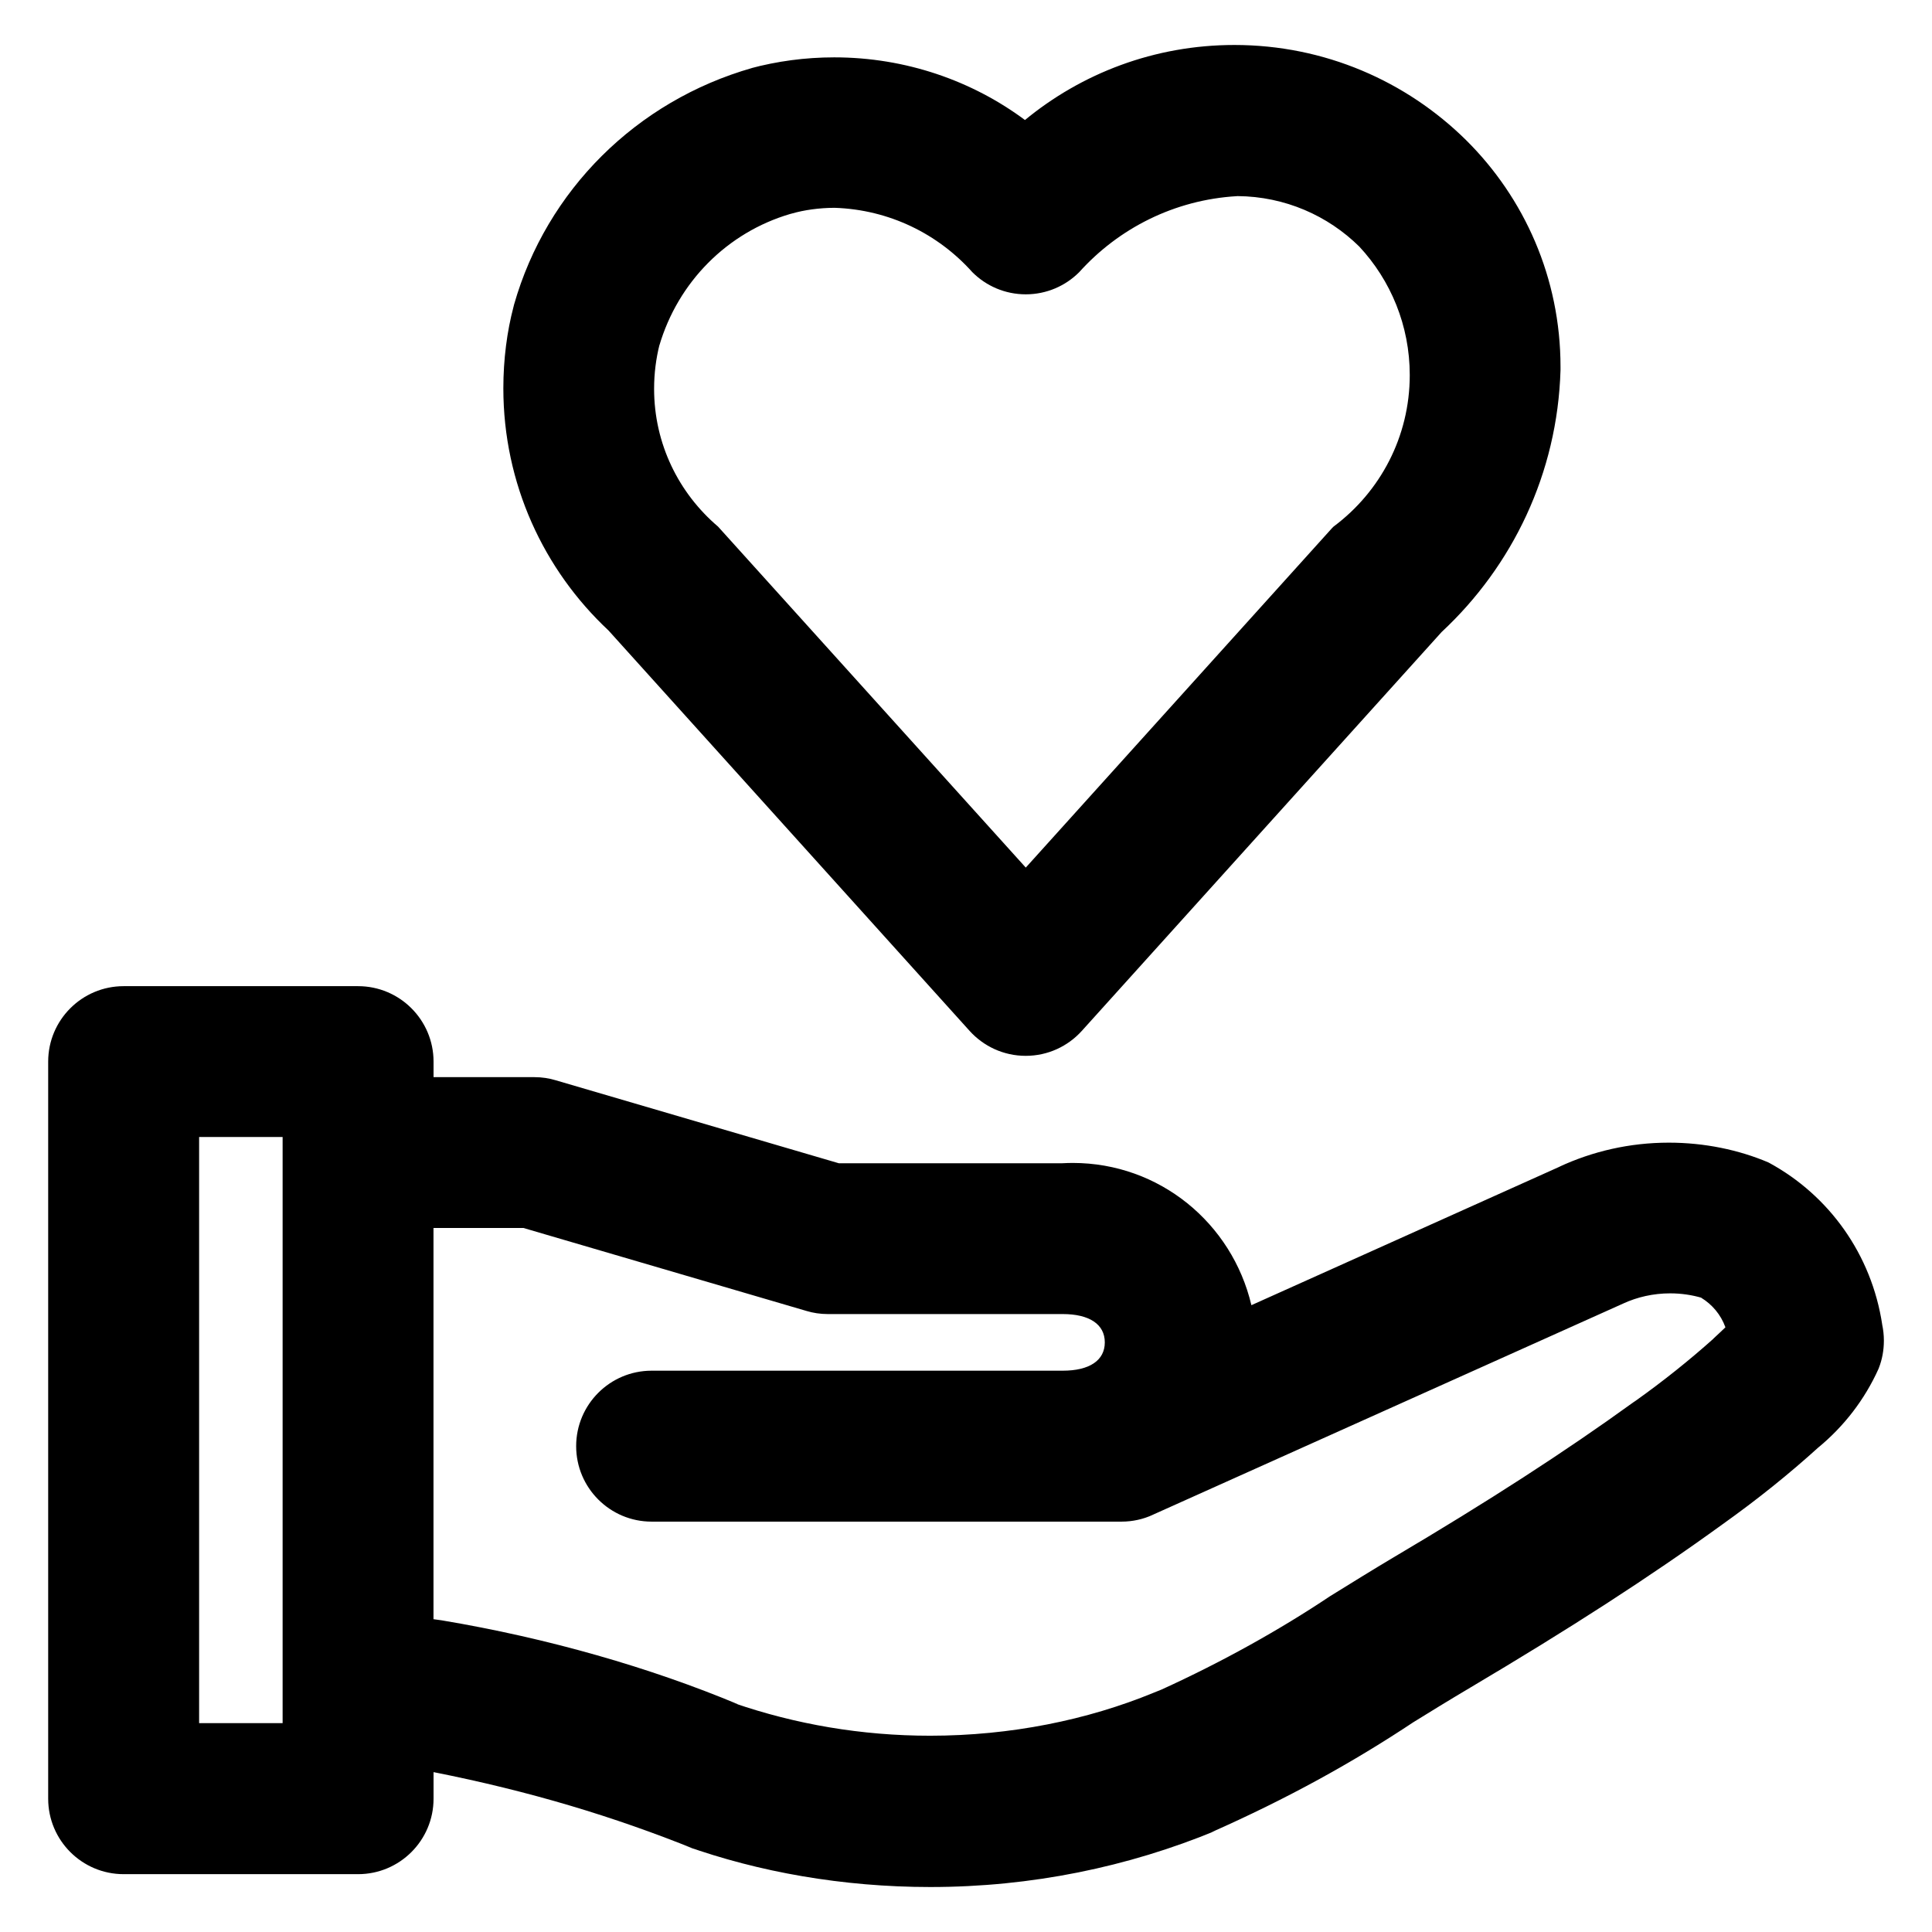
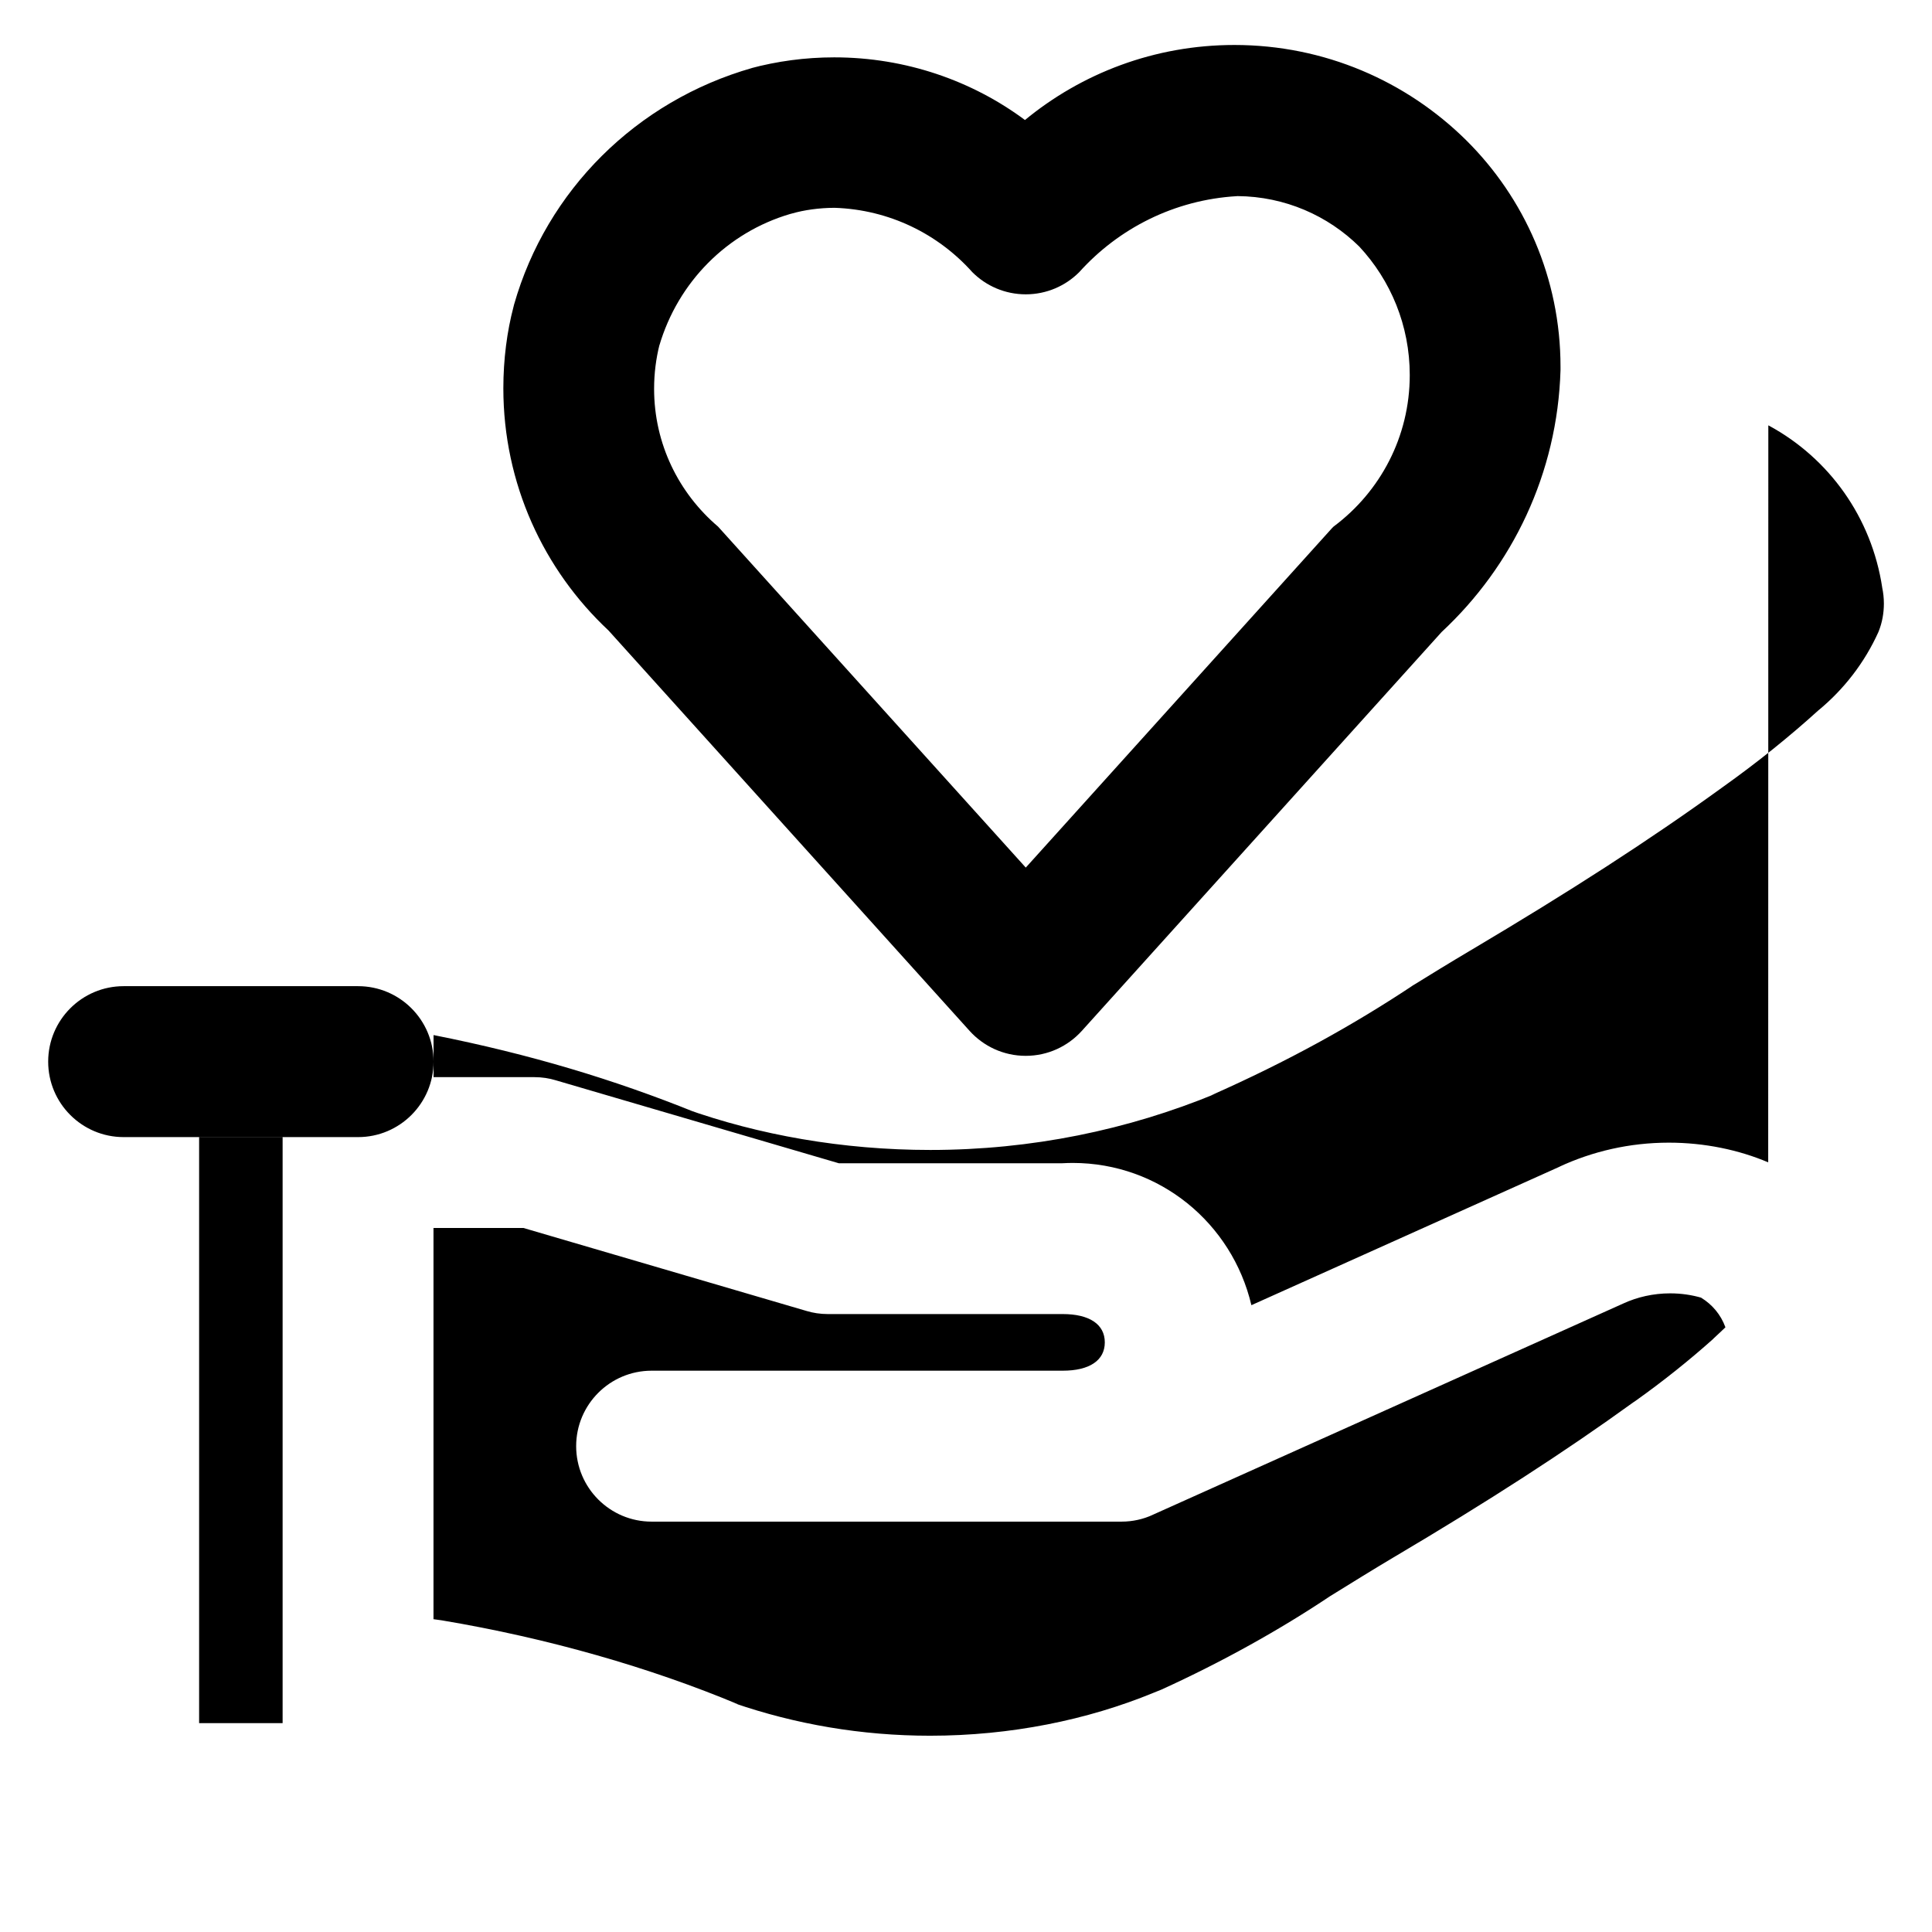
<svg xmlns="http://www.w3.org/2000/svg" fill="#000000" width="800px" height="800px" viewBox="0 0 32 32" version="1.1">
  <title>hand-holding-heart</title>
-   <path d="M29.287 19.252c-0.486-0.206-1.052-0.326-1.646-0.326-0.65 0-1.267 0.144-1.82 0.402l0.027-0.011-5.121 2.301c-0.32-1.36-1.523-2.356-2.959-2.356-0.058 0-0.115 0.002-0.172 0.005l0.008-0h-3.711l-4.691-1.375c-0.104-0.032-0.225-0.051-0.349-0.051-0.001 0-0.002 0-0.003 0h-1.669v-0.257c0-0.69-0.56-1.25-1.25-1.25v0h-3.883c-0.69 0-1.25 0.56-1.25 1.25v0 12.208c0 0.69 0.56 1.25 1.25 1.25h3.883c0.69-0 1.25-0.56 1.25-1.25v-0.44c1.596 0.316 2.993 0.738 4.33 1.278l-0.159-0.057c1.209 0.432 2.603 0.682 4.056 0.682 1.676 0 3.274-0.332 4.732-0.934l-0.082 0.030c1.271-0.563 2.351-1.16 3.372-1.839l-0.083 0.052c0.334-0.207 0.668-0.412 1.004-0.611 1.648-0.977 2.973-1.832 4.17-2.699 0.595-0.424 1.115-0.843 1.608-1.29l-0.014 0.013c0.428-0.353 0.769-0.795 0.997-1.3l0.009-0.023c0.052-0.133 0.082-0.287 0.082-0.448 0-0.093-0.010-0.184-0.029-0.271l0.002 0.008c-0.176-1.17-0.885-2.144-1.868-2.68l-0.019-0.010zM4.681 28.541h-1.383v-9.709h1.383zM28.379 22.174c-0.398 0.356-0.831 0.702-1.283 1.024l-0.046 0.031c-1.131 0.818-2.395 1.635-3.975 2.57-0.352 0.209-0.697 0.424-1.045 0.639-0.833 0.557-1.791 1.091-2.793 1.547l-0.129 0.052c-1.096 0.451-2.369 0.712-3.703 0.712-1.137 0-2.229-0.19-3.247-0.54l0.070 0.021c-1.451-0.607-3.148-1.097-4.911-1.392l-0.137-0.019v-6.48h1.489l4.691 1.375c0.105 0.032 0.226 0.051 0.351 0.051h3.891c0.443 0 0.697 0.17 0.697 0.469s-0.254 0.469-0.697 0.469h-6.809c-0.69 0-1.25 0.56-1.25 1.25s0.56 1.25 1.25 1.25v0h7.781c0 0 0 0 0.001 0 0.185 0 0.361-0.040 0.519-0.113l-0.008 0.003 7.803-3.504c0.228-0.105 0.494-0.167 0.774-0.167 0.183 0 0.359 0.026 0.526 0.075l-0.013-0.003c0.185 0.113 0.326 0.282 0.4 0.484l0.002 0.007c-0.066 0.064-0.137 0.129-0.201 0.189zM16.060 17.075c0.23 0.254 0.561 0.413 0.929 0.413s0.699-0.159 0.928-0.412l0.001-0.001 5.96-6.607c1.172-1.091 1.919-2.627 1.969-4.338l0-0.009c0-0.014 0-0.030 0-0.047 0-1.469-0.599-2.798-1.566-3.755l-0-0c-0.986-0.973-2.34-1.574-3.836-1.574-1.321 0-2.533 0.469-3.477 1.25l0.009-0.007c-0.872-0.648-1.971-1.038-3.16-1.038-0.481 0-0.947 0.064-1.39 0.183l0.037-0.009c-1.926 0.548-3.411 2.033-3.949 3.919l-0.010 0.040c-0.107 0.405-0.168 0.869-0.168 1.348 0 1.582 0.669 3.008 1.74 4.010l0.003 0.003zM10.919 5.729c0.311-1.061 1.13-1.88 2.169-2.185l0.023-0.006c0.213-0.061 0.459-0.095 0.712-0.096h0c0.909 0.030 1.717 0.435 2.28 1.064l0.003 0.003c0.226 0.226 0.539 0.366 0.884 0.366s0.658-0.14 0.884-0.366v0c0.654-0.727 1.577-1.199 2.612-1.26l0.010-0.001c0.787 0.006 1.499 0.324 2.018 0.836l-0-0c0.518 0.556 0.836 1.305 0.836 2.128 0 1.024-0.492 1.933-1.254 2.504l-0.008 0.006c-0.016 0.015-0.031 0.030-0.044 0.046l-0.001 0.001-5.053 5.601-5.097-5.648c-0.649-0.552-1.059-1.369-1.059-2.282 0-0.253 0.031-0.498 0.090-0.733l-0.004 0.021z" />
+   <path d="M29.287 19.252c-0.486-0.206-1.052-0.326-1.646-0.326-0.65 0-1.267 0.144-1.82 0.402l0.027-0.011-5.121 2.301c-0.32-1.36-1.523-2.356-2.959-2.356-0.058 0-0.115 0.002-0.172 0.005l0.008-0h-3.711l-4.691-1.375c-0.104-0.032-0.225-0.051-0.349-0.051-0.001 0-0.002 0-0.003 0h-1.669v-0.257c0-0.69-0.56-1.25-1.25-1.25v0h-3.883c-0.69 0-1.25 0.56-1.25 1.25c0 0.69 0.56 1.25 1.25 1.25h3.883c0.69-0 1.25-0.56 1.25-1.25v-0.44c1.596 0.316 2.993 0.738 4.33 1.278l-0.159-0.057c1.209 0.432 2.603 0.682 4.056 0.682 1.676 0 3.274-0.332 4.732-0.934l-0.082 0.030c1.271-0.563 2.351-1.16 3.372-1.839l-0.083 0.052c0.334-0.207 0.668-0.412 1.004-0.611 1.648-0.977 2.973-1.832 4.17-2.699 0.595-0.424 1.115-0.843 1.608-1.29l-0.014 0.013c0.428-0.353 0.769-0.795 0.997-1.3l0.009-0.023c0.052-0.133 0.082-0.287 0.082-0.448 0-0.093-0.010-0.184-0.029-0.271l0.002 0.008c-0.176-1.17-0.885-2.144-1.868-2.68l-0.019-0.010zM4.681 28.541h-1.383v-9.709h1.383zM28.379 22.174c-0.398 0.356-0.831 0.702-1.283 1.024l-0.046 0.031c-1.131 0.818-2.395 1.635-3.975 2.57-0.352 0.209-0.697 0.424-1.045 0.639-0.833 0.557-1.791 1.091-2.793 1.547l-0.129 0.052c-1.096 0.451-2.369 0.712-3.703 0.712-1.137 0-2.229-0.19-3.247-0.54l0.070 0.021c-1.451-0.607-3.148-1.097-4.911-1.392l-0.137-0.019v-6.48h1.489l4.691 1.375c0.105 0.032 0.226 0.051 0.351 0.051h3.891c0.443 0 0.697 0.17 0.697 0.469s-0.254 0.469-0.697 0.469h-6.809c-0.69 0-1.25 0.56-1.25 1.25s0.56 1.25 1.25 1.25v0h7.781c0 0 0 0 0.001 0 0.185 0 0.361-0.040 0.519-0.113l-0.008 0.003 7.803-3.504c0.228-0.105 0.494-0.167 0.774-0.167 0.183 0 0.359 0.026 0.526 0.075l-0.013-0.003c0.185 0.113 0.326 0.282 0.4 0.484l0.002 0.007c-0.066 0.064-0.137 0.129-0.201 0.189zM16.060 17.075c0.23 0.254 0.561 0.413 0.929 0.413s0.699-0.159 0.928-0.412l0.001-0.001 5.96-6.607c1.172-1.091 1.919-2.627 1.969-4.338l0-0.009c0-0.014 0-0.030 0-0.047 0-1.469-0.599-2.798-1.566-3.755l-0-0c-0.986-0.973-2.34-1.574-3.836-1.574-1.321 0-2.533 0.469-3.477 1.25l0.009-0.007c-0.872-0.648-1.971-1.038-3.16-1.038-0.481 0-0.947 0.064-1.39 0.183l0.037-0.009c-1.926 0.548-3.411 2.033-3.949 3.919l-0.010 0.040c-0.107 0.405-0.168 0.869-0.168 1.348 0 1.582 0.669 3.008 1.74 4.010l0.003 0.003zM10.919 5.729c0.311-1.061 1.13-1.88 2.169-2.185l0.023-0.006c0.213-0.061 0.459-0.095 0.712-0.096h0c0.909 0.030 1.717 0.435 2.28 1.064l0.003 0.003c0.226 0.226 0.539 0.366 0.884 0.366s0.658-0.14 0.884-0.366v0c0.654-0.727 1.577-1.199 2.612-1.26l0.010-0.001c0.787 0.006 1.499 0.324 2.018 0.836l-0-0c0.518 0.556 0.836 1.305 0.836 2.128 0 1.024-0.492 1.933-1.254 2.504l-0.008 0.006c-0.016 0.015-0.031 0.030-0.044 0.046l-0.001 0.001-5.053 5.601-5.097-5.648c-0.649-0.552-1.059-1.369-1.059-2.282 0-0.253 0.031-0.498 0.090-0.733l-0.004 0.021z" />
</svg>